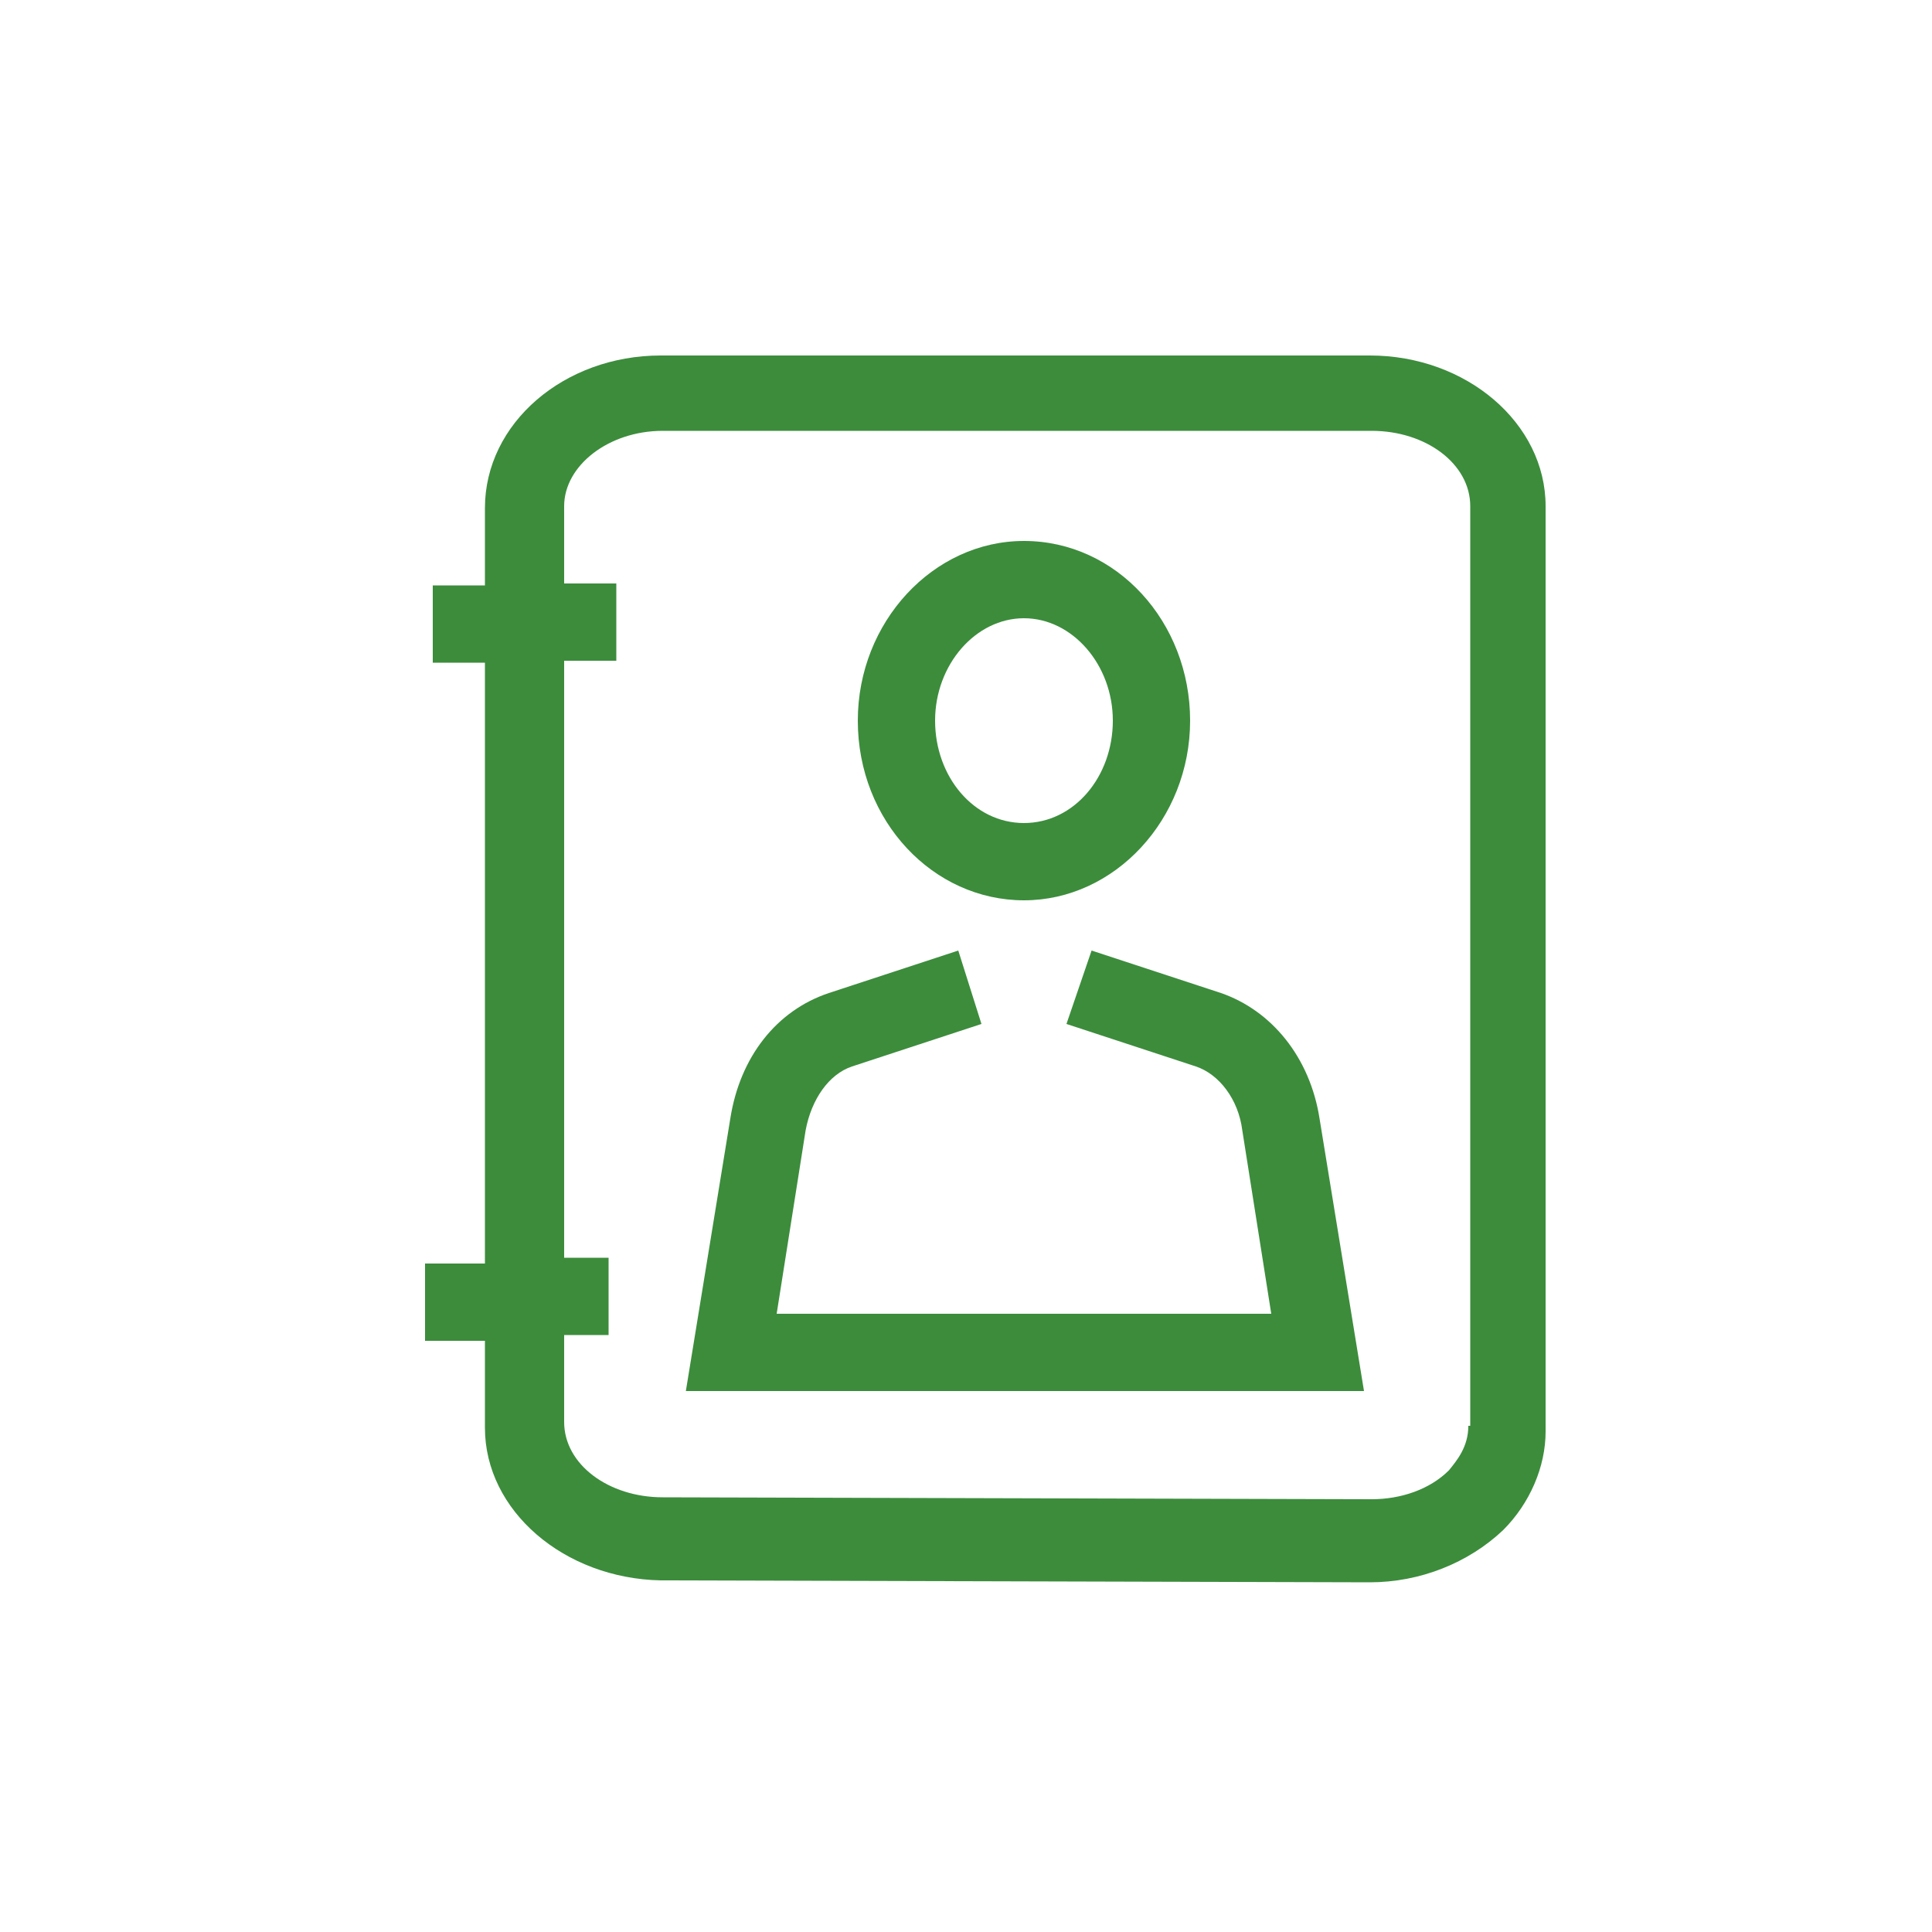
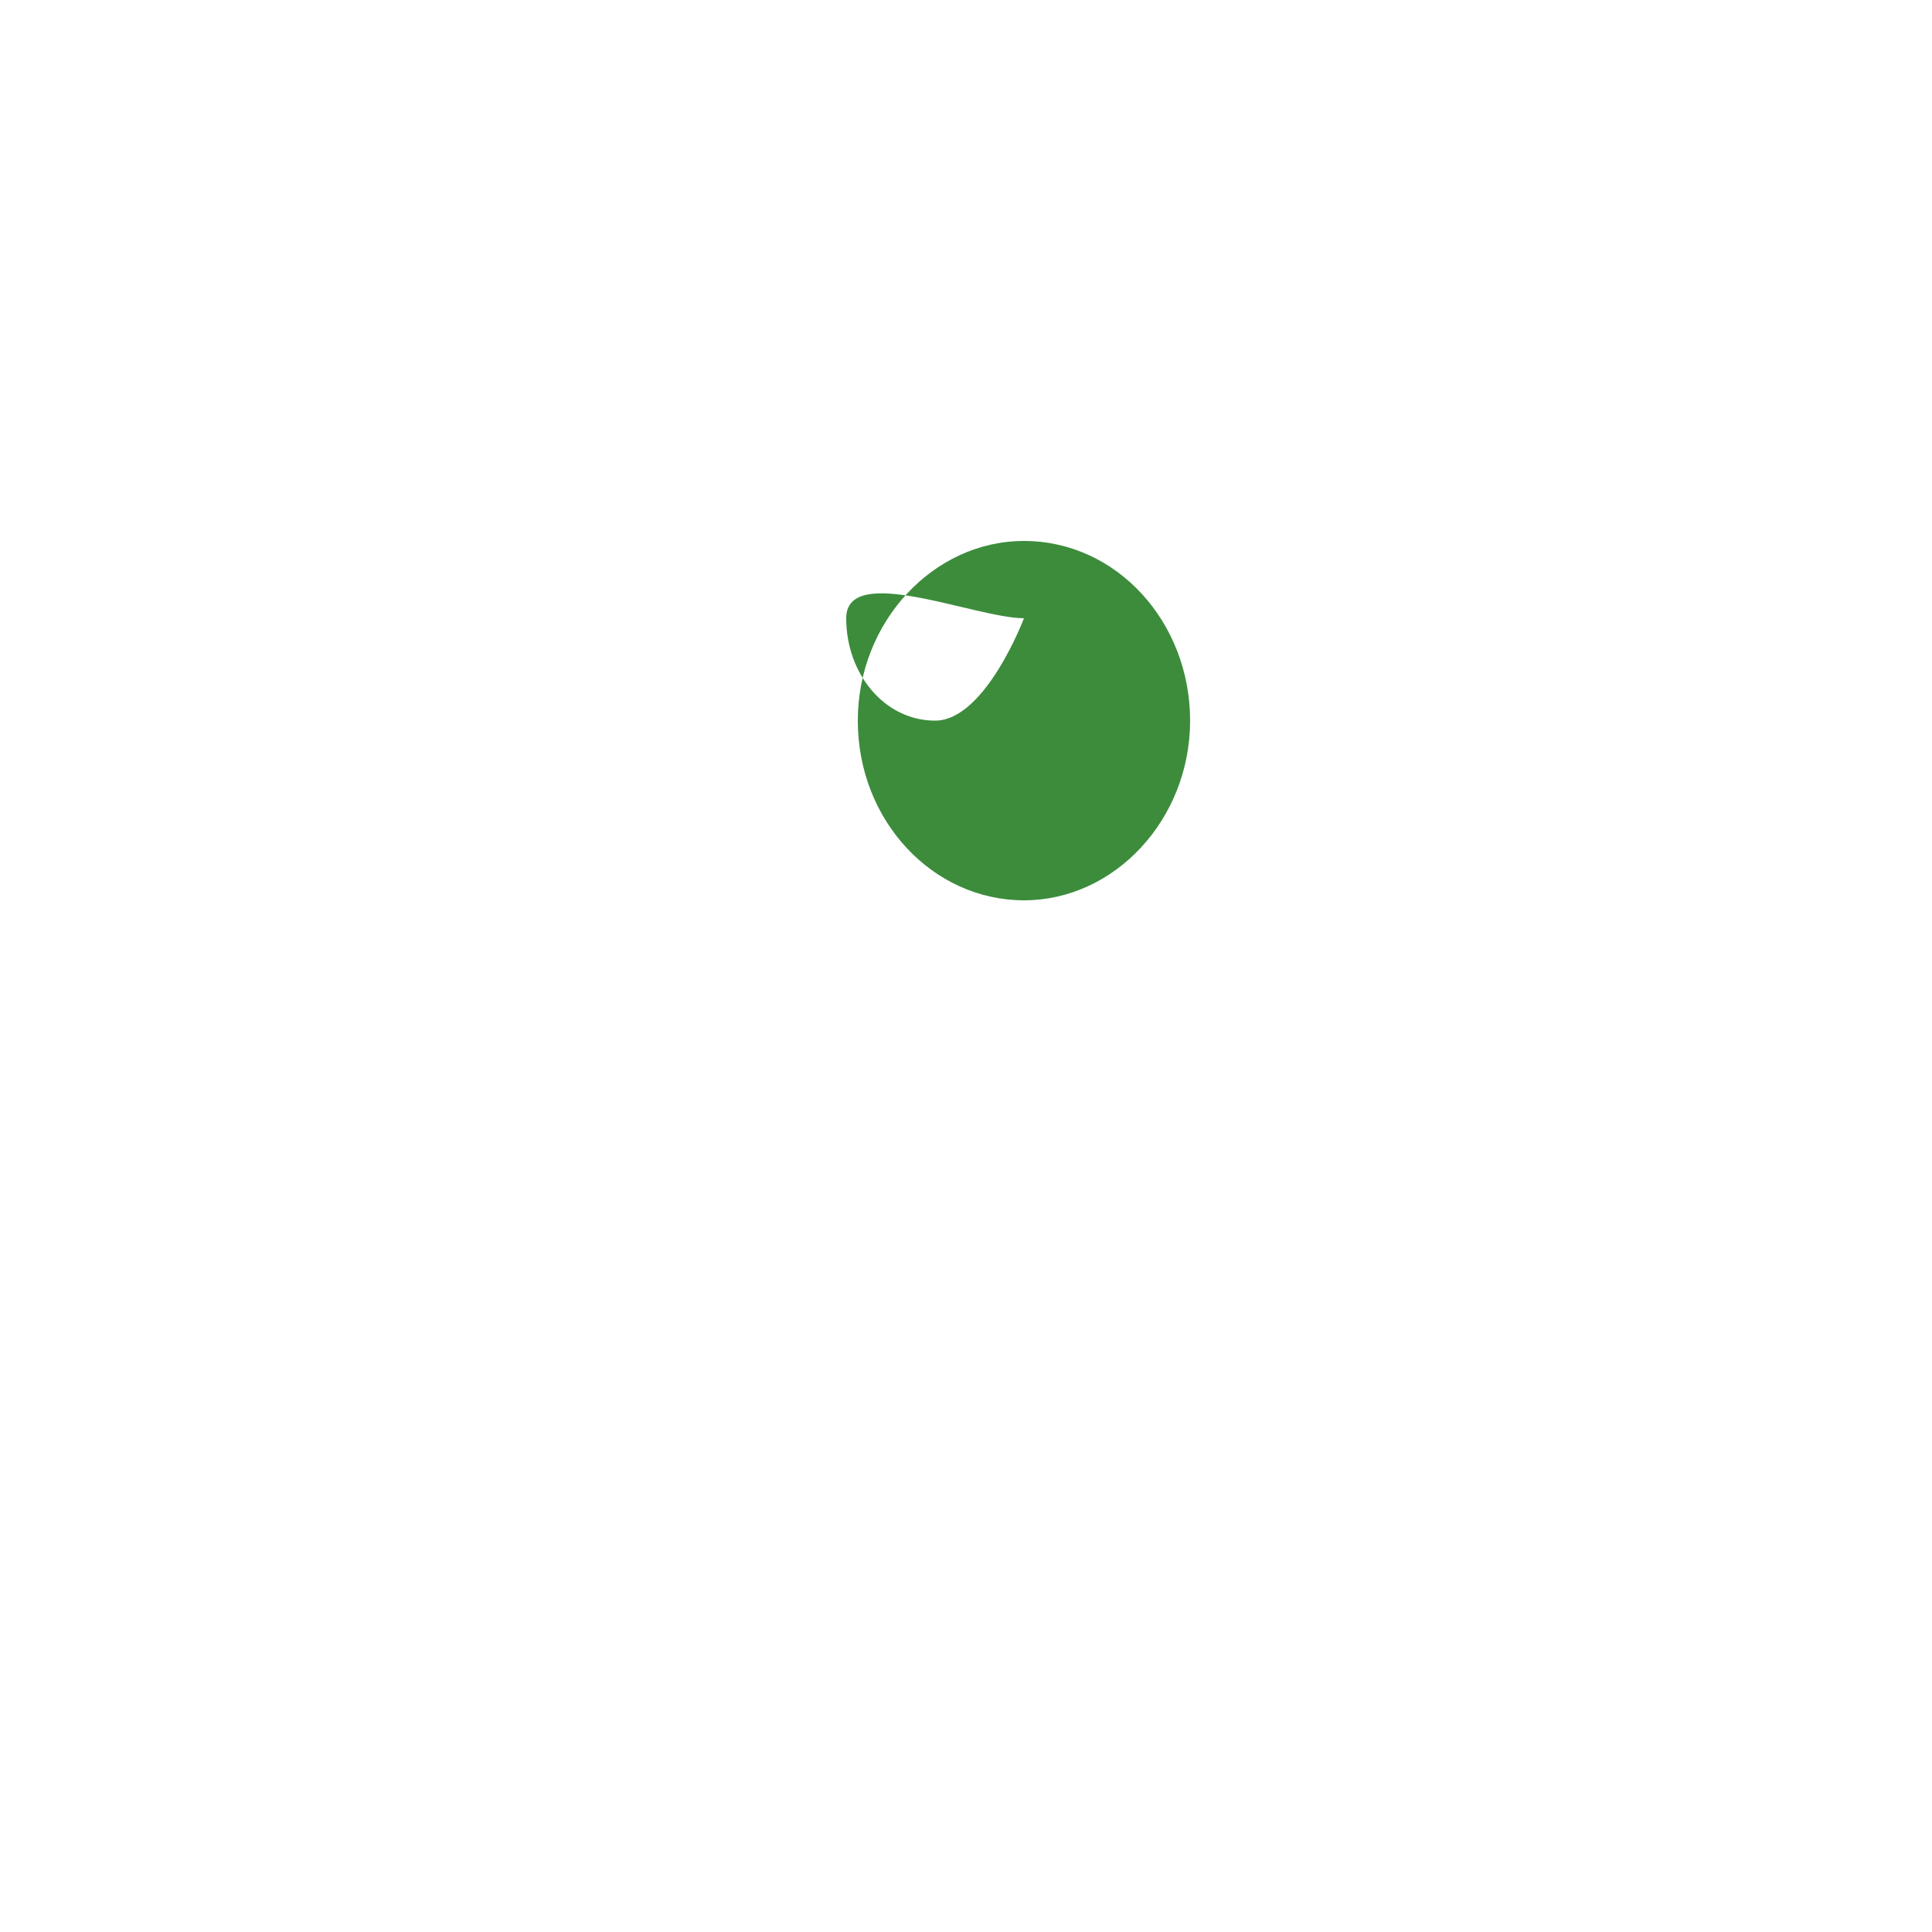
<svg xmlns="http://www.w3.org/2000/svg" version="1.1" id="Ebene_2" x="0px" y="0px" viewBox="0 0 100 100" style="enable-background:new 0 0 100 100;" xml:space="preserve">
  <style type="text/css">
	.vpc-icon-kontakt-0{fill:#3C8C3C;}
	.vpc-icon-kontakt-1{fill:#FF0000;}
	.vpc-icon-kontakt-2{fill:#FFC800;}
	.vpc-icon-kontakt-3{fill:none;}
</style>
  <g>
-     <path class="vpc-icon-kontakt-0" d="M70.9,18.4H34.2c-5,0-9.1,3.5-9.1,7.9v4h-2.7v4h2.7v31.1H22v4h3.1v4.5c0,4.3,4.1,7.8,9.1,7.9l36.7,0.1   c0,0,0,0,0,0c2.6,0,5.1-1,6.9-2.7c1.4-1.4,2.2-3.3,2.2-5.1V26.2C80,21.9,75.9,18.4,70.9,18.4z M76,73.8c0,1.1-0.6,1.8-1,2.3   c-1,1-2.5,1.5-4,1.5c0,0,0,0,0,0l-36.7-0.1c-2.8,0-5.1-1.7-5.1-3.9v-4.5h2.3v-4h-2.3V34.2h2.7v-4h-2.7v-4c0-2.1,2.3-3.9,5.1-3.9   h36.7c2.8,0,5.1,1.7,5.1,3.9V73.8z" />
-     <path class="vpc-icon-kontakt-0" d="M53,46.6c4.7,0,8.6-4.2,8.6-9.3c0-5.1-3.8-9.3-8.6-9.3c-4.7,0-8.6,4.2-8.6,9.3C44.4,42.5,48.3,46.6,53,46.6z    M53,32c2.5,0,4.6,2.4,4.6,5.3s-2,5.3-4.6,5.3s-4.6-2.4-4.6-5.3S50.5,32,53,32z" />
-     <path class="vpc-icon-kontakt-0" d="M63.2,51.4l-6.7-2.2L55.2,53l6.7,2.2c1.2,0.4,2.2,1.7,2.4,3.3l1.5,9.5H40.2l1.5-9.5c0.3-1.6,1.2-2.9,2.4-3.3   l6.7-2.2l-1.2-3.8l-6.7,2.2c-2.7,0.9-4.6,3.3-5.1,6.5L35.5,72h35.1l-2.3-14.1C67.8,54.7,65.8,52.3,63.2,51.4z" />
+     <path class="vpc-icon-kontakt-0" d="M53,46.6c4.7,0,8.6-4.2,8.6-9.3c0-5.1-3.8-9.3-8.6-9.3c-4.7,0-8.6,4.2-8.6,9.3C44.4,42.5,48.3,46.6,53,46.6z    M53,32s-2,5.3-4.6,5.3s-4.6-2.4-4.6-5.3S50.5,32,53,32z" />
  </g>
</svg>